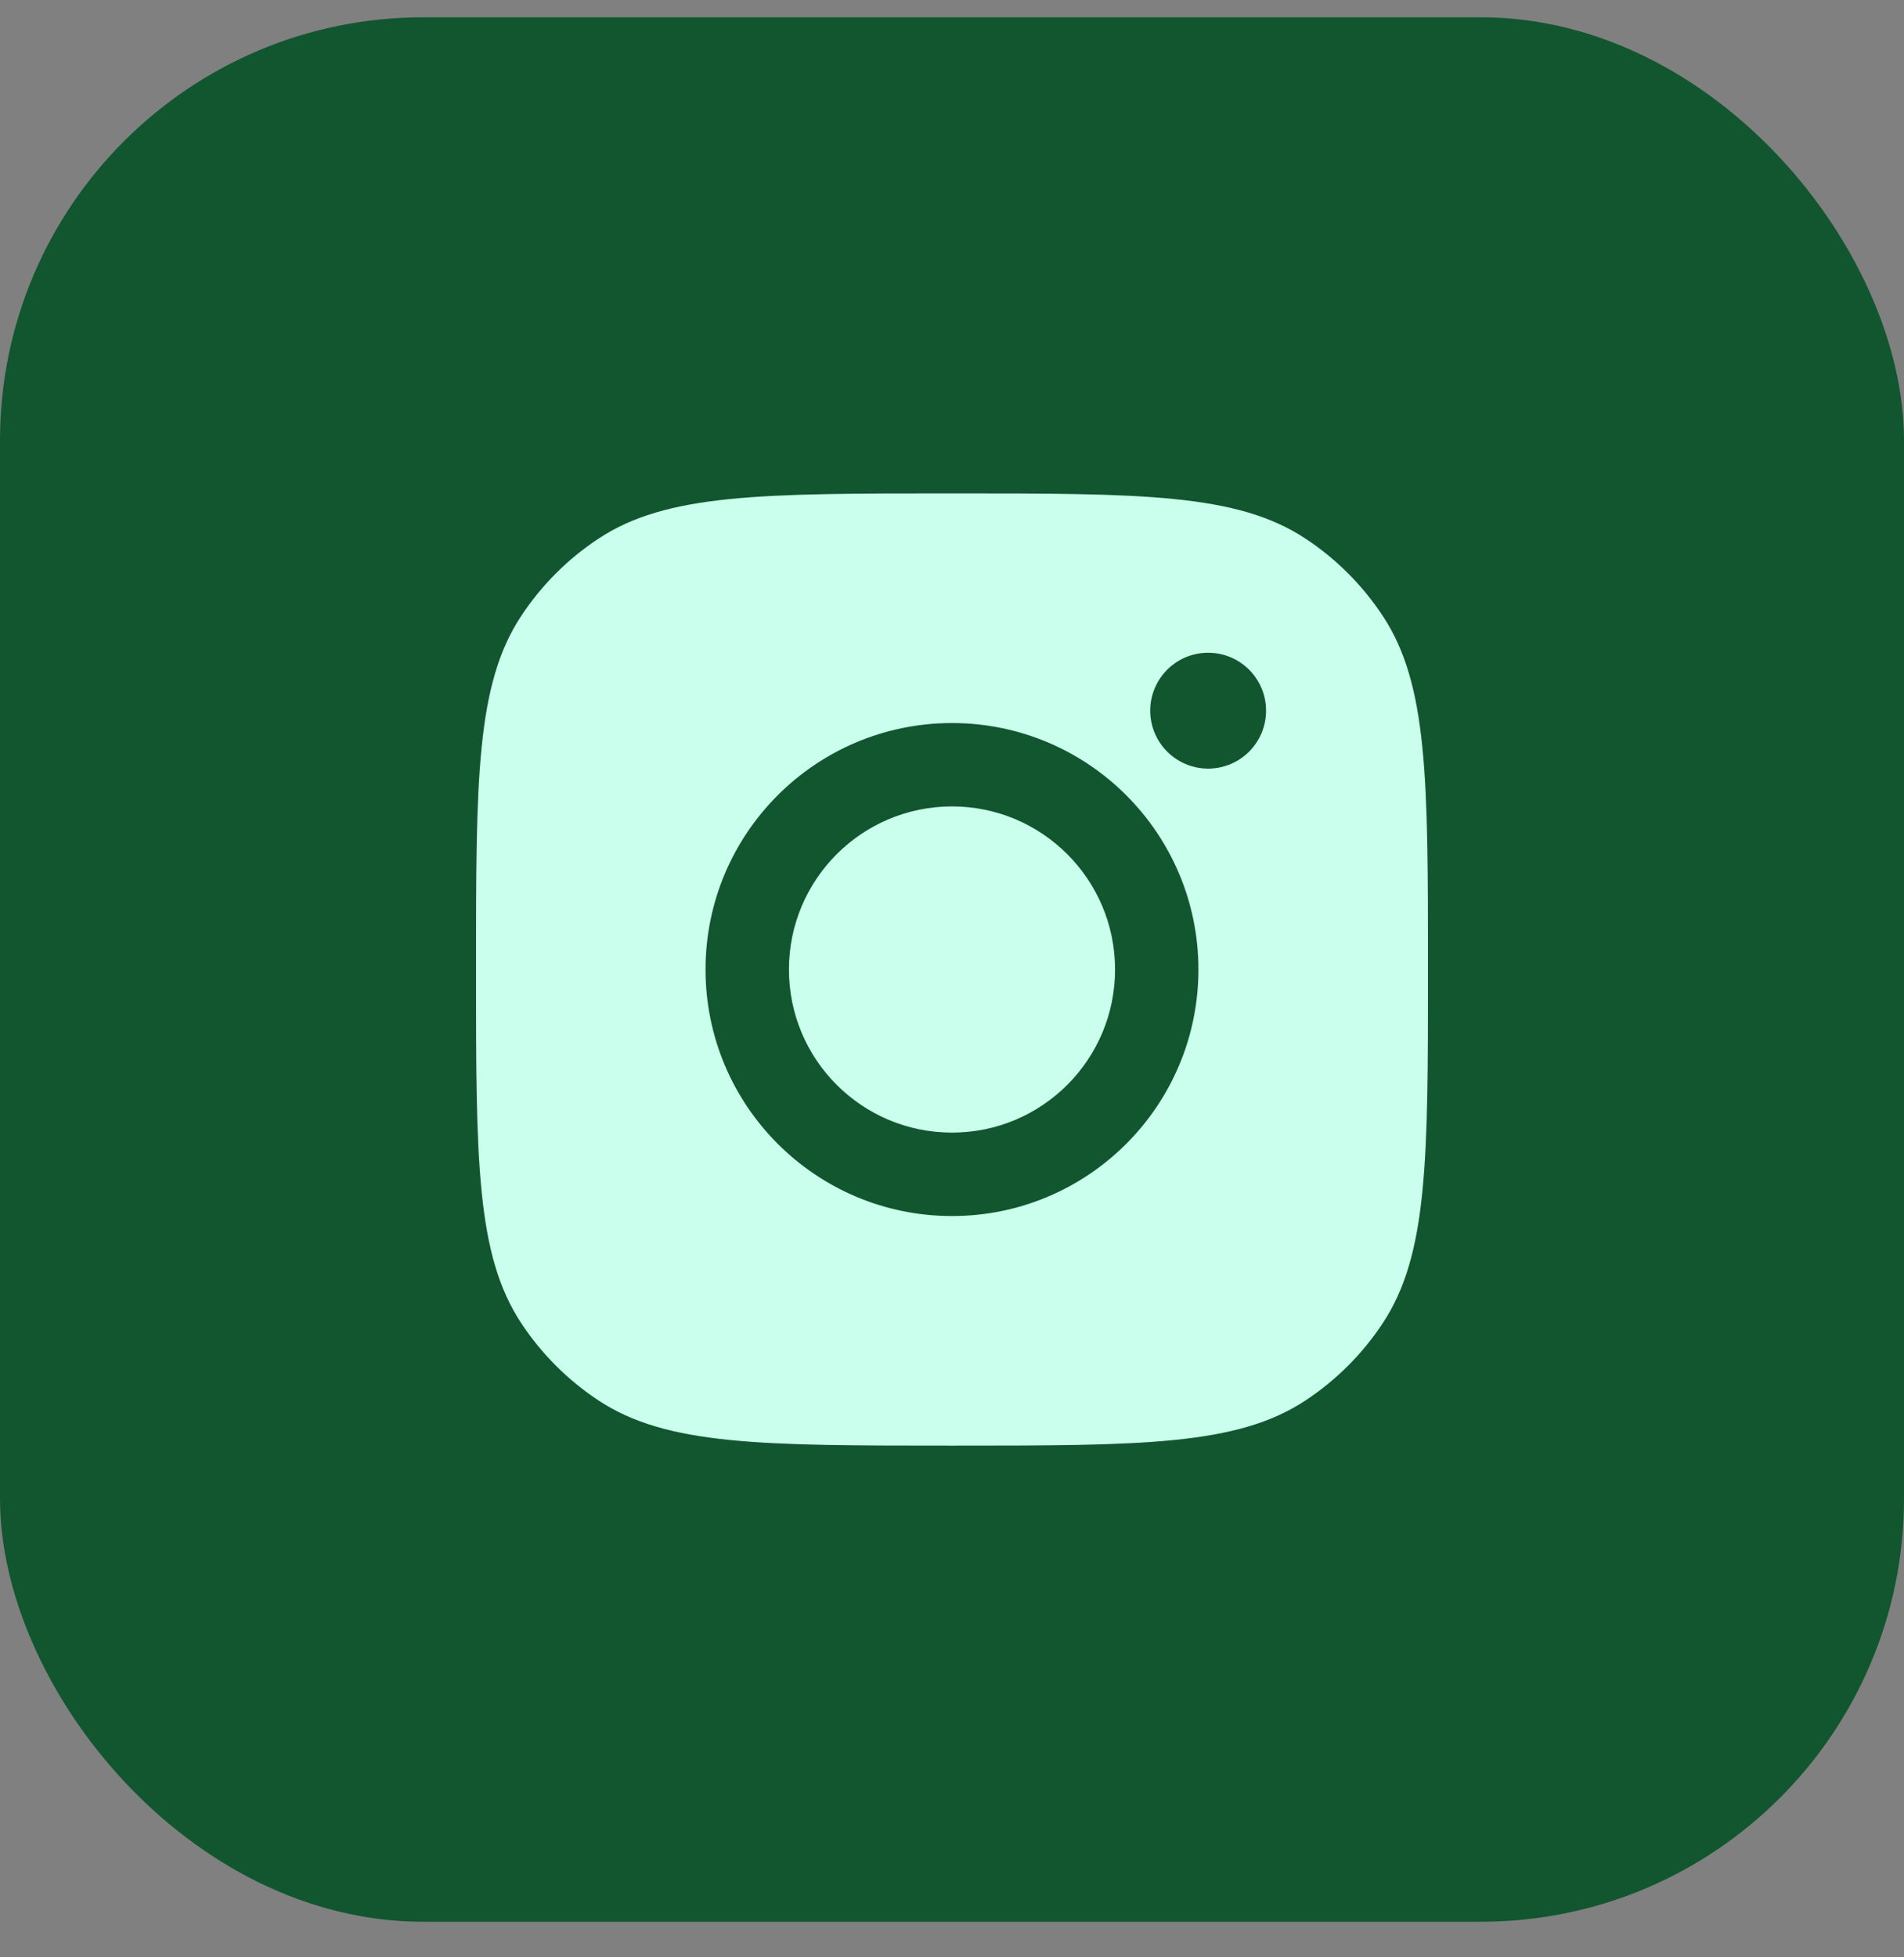
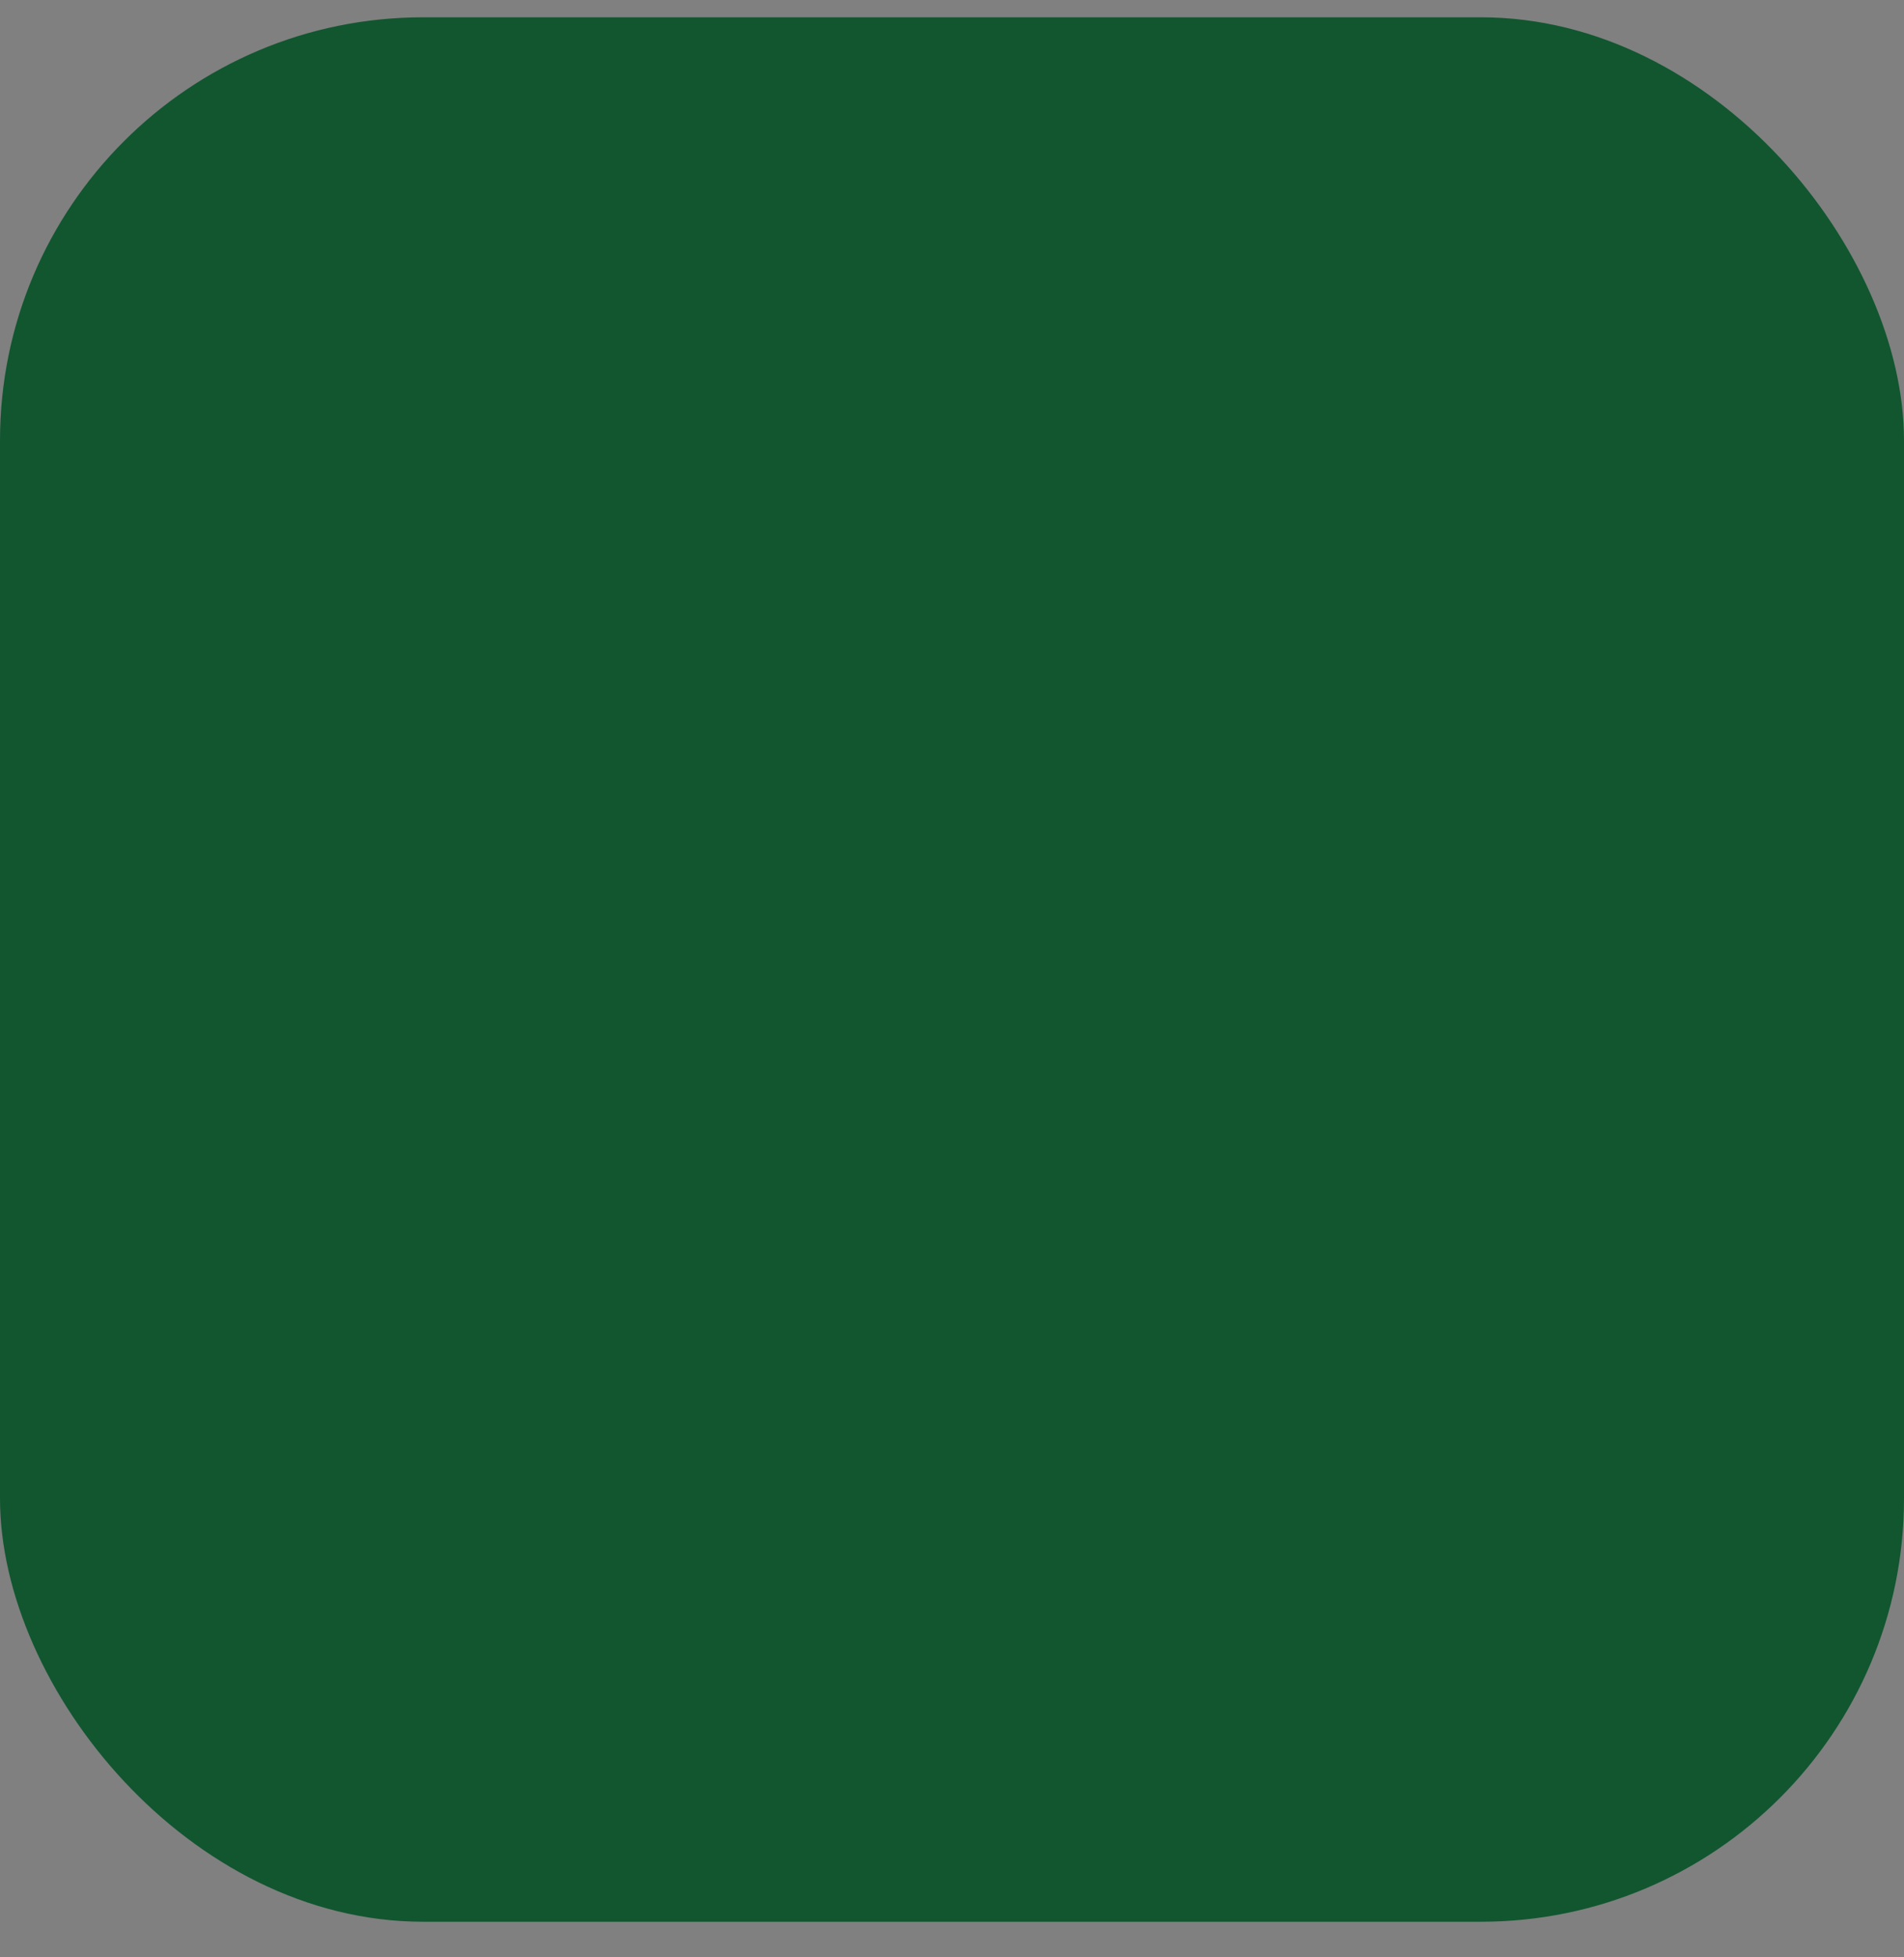
<svg xmlns="http://www.w3.org/2000/svg" width="36" height="37" viewBox="0 0 36 37" fill="none">
  <rect x="0" y="0" width="36" height="37" fill="#808080" stroke="none" />
  <rect y="0.327" width="36" height="36" rx="8" fill="#11562F" />
-   <path fill-rule="evenodd" clip-rule="evenodd" d="M9 18.327C9 14.732 9 12.934 9.857 11.64C10.239 11.062 10.734 10.566 11.313 10.184C12.607 9.327 14.405 9.327 18 9.327C21.595 9.327 23.393 9.327 24.687 10.184C25.266 10.566 25.761 11.062 26.143 11.64C27 12.934 27 14.732 27 18.327C27 21.922 27 23.72 26.143 25.015C25.761 25.593 25.266 26.088 24.687 26.471C23.393 27.327 21.595 27.327 18 27.327C14.405 27.327 12.607 27.327 11.313 26.471C10.734 26.088 10.239 25.593 9.857 25.015C9 23.72 9 21.922 9 18.327ZM22.659 18.327C22.659 20.901 20.573 22.987 18 22.987C15.427 22.987 13.34 20.901 13.34 18.327C13.34 15.754 15.427 13.668 18 13.668C20.573 13.668 22.659 15.754 22.659 18.327ZM18 21.41C19.703 21.41 21.083 20.03 21.083 18.327C21.083 16.625 19.703 15.244 18 15.244C16.297 15.244 14.917 16.625 14.917 18.327C14.917 20.03 16.297 21.41 18 21.41ZM22.843 14.529C23.448 14.529 23.938 14.039 23.938 13.434C23.938 12.829 23.448 12.339 22.843 12.339C22.239 12.339 21.748 12.829 21.748 13.434C21.748 14.039 22.239 14.529 22.843 14.529Z" fill="#C9FFEC" />
</svg>